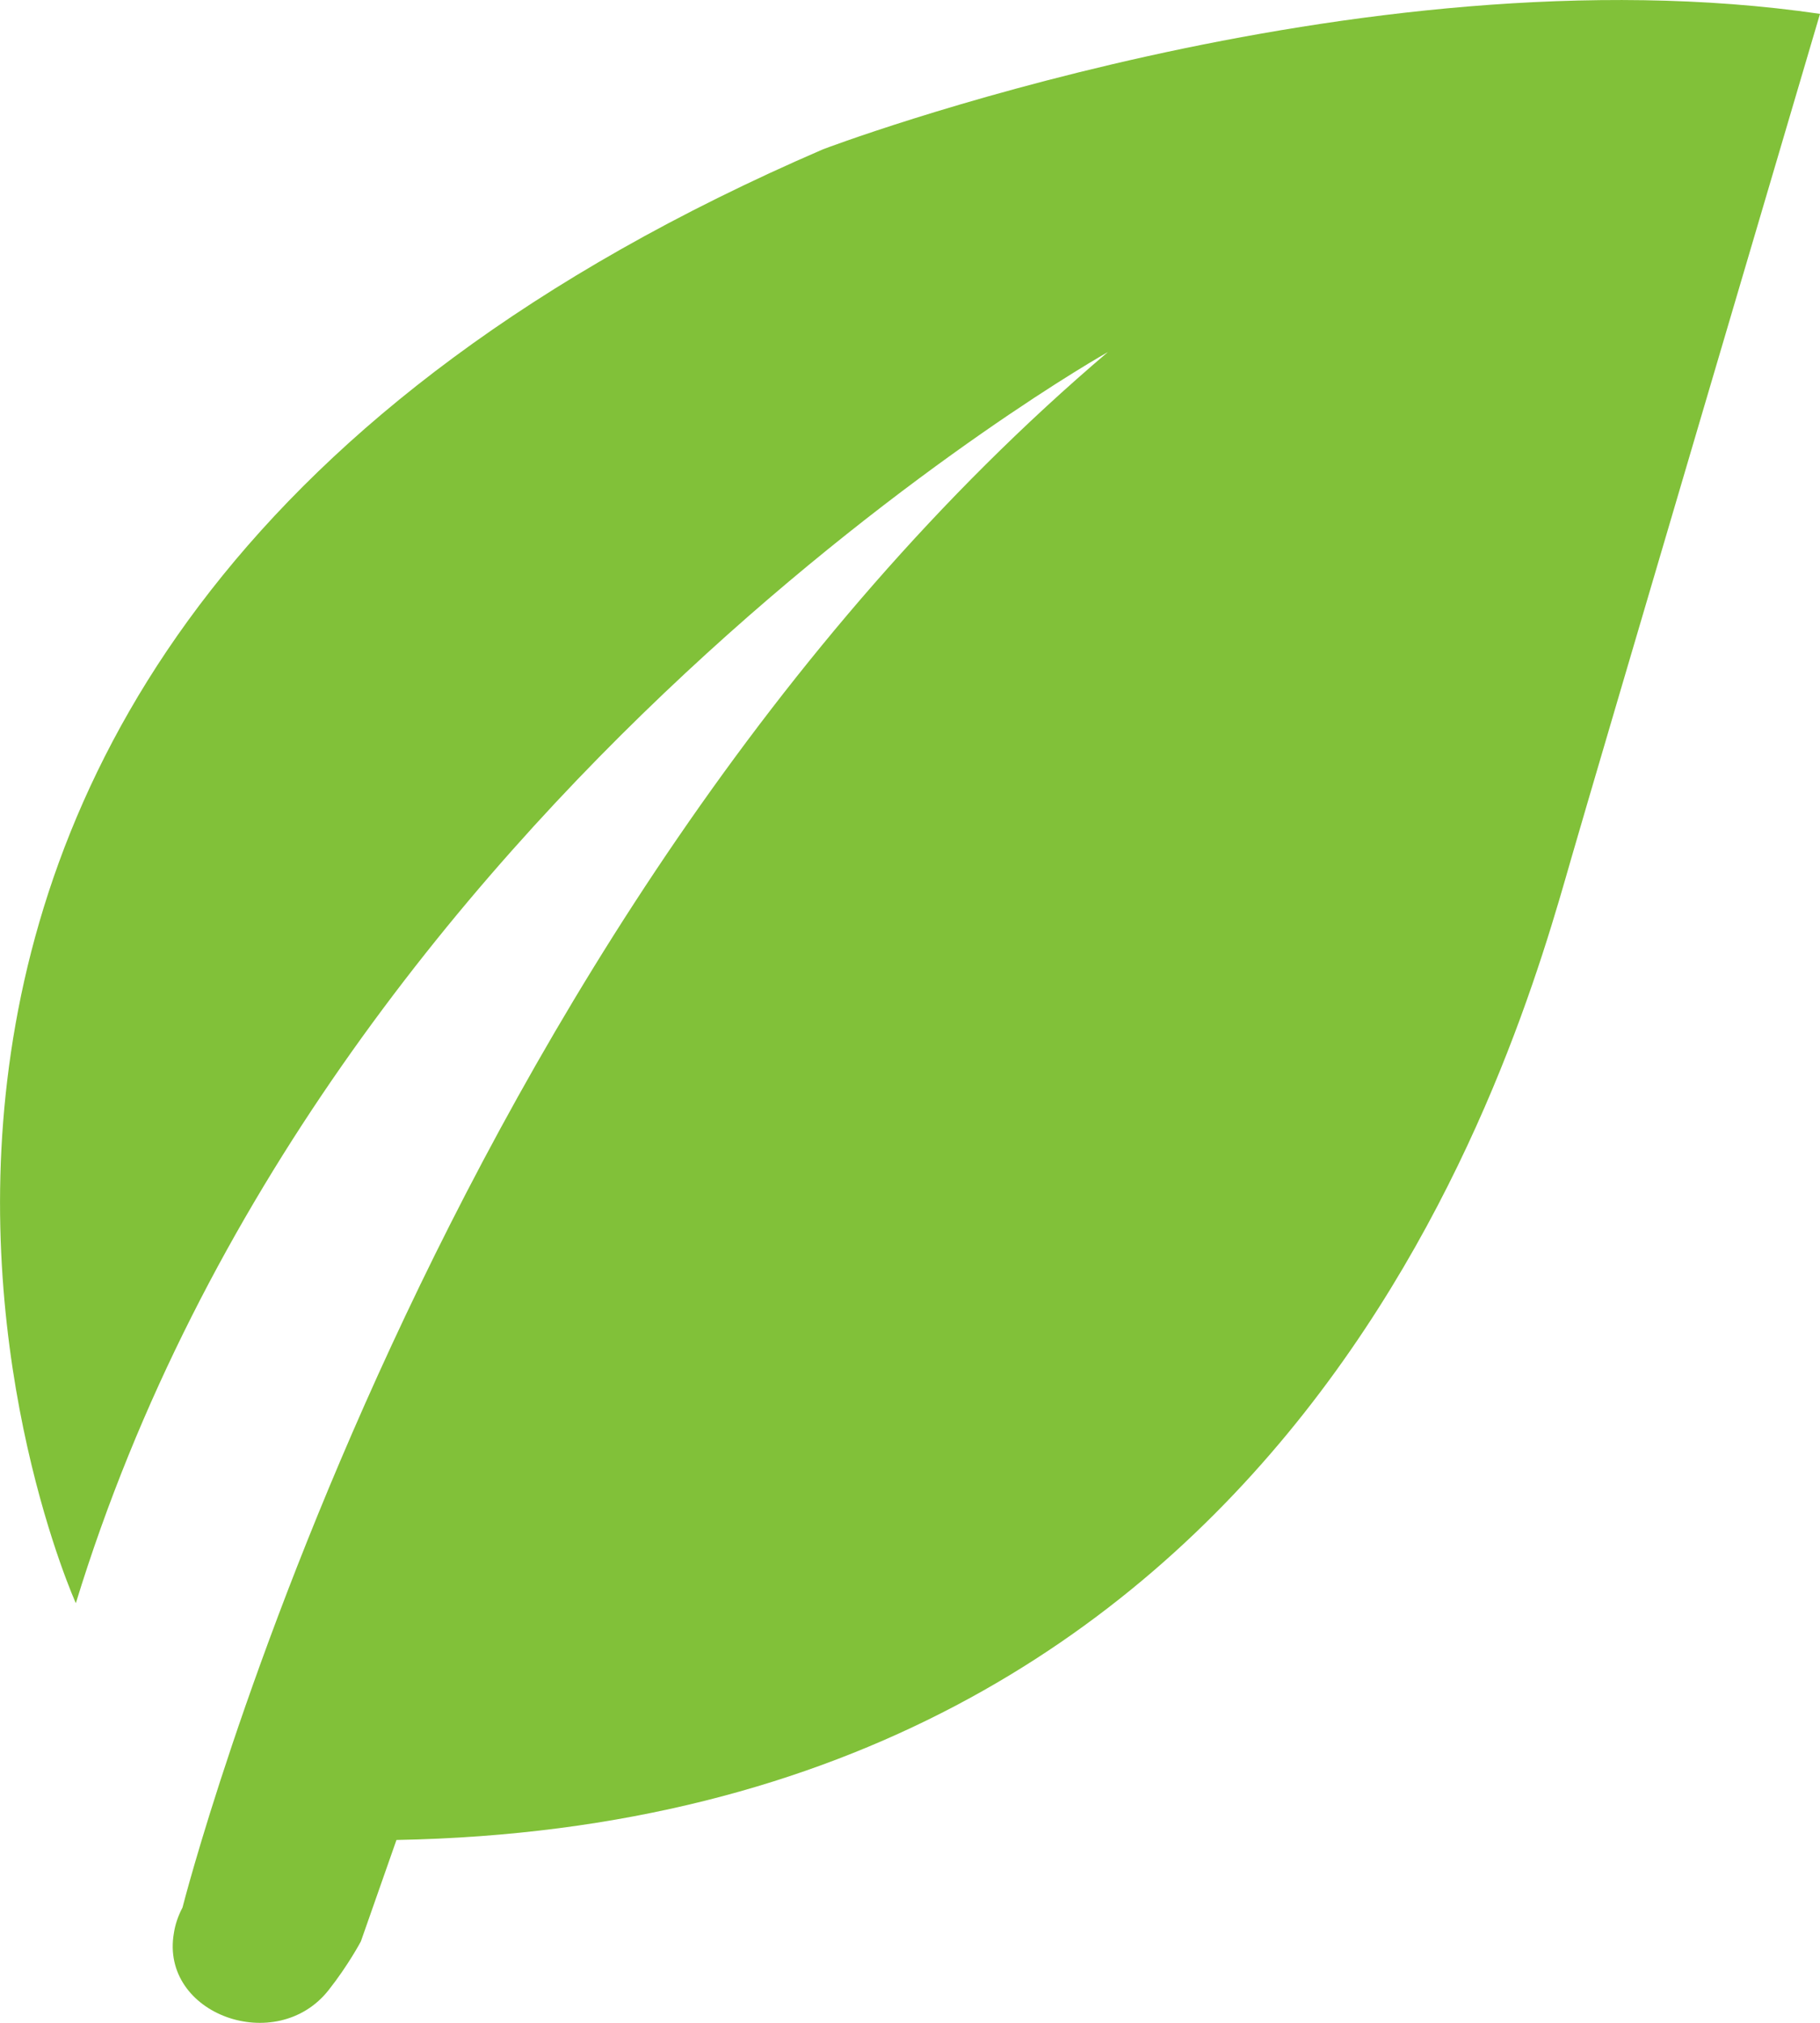
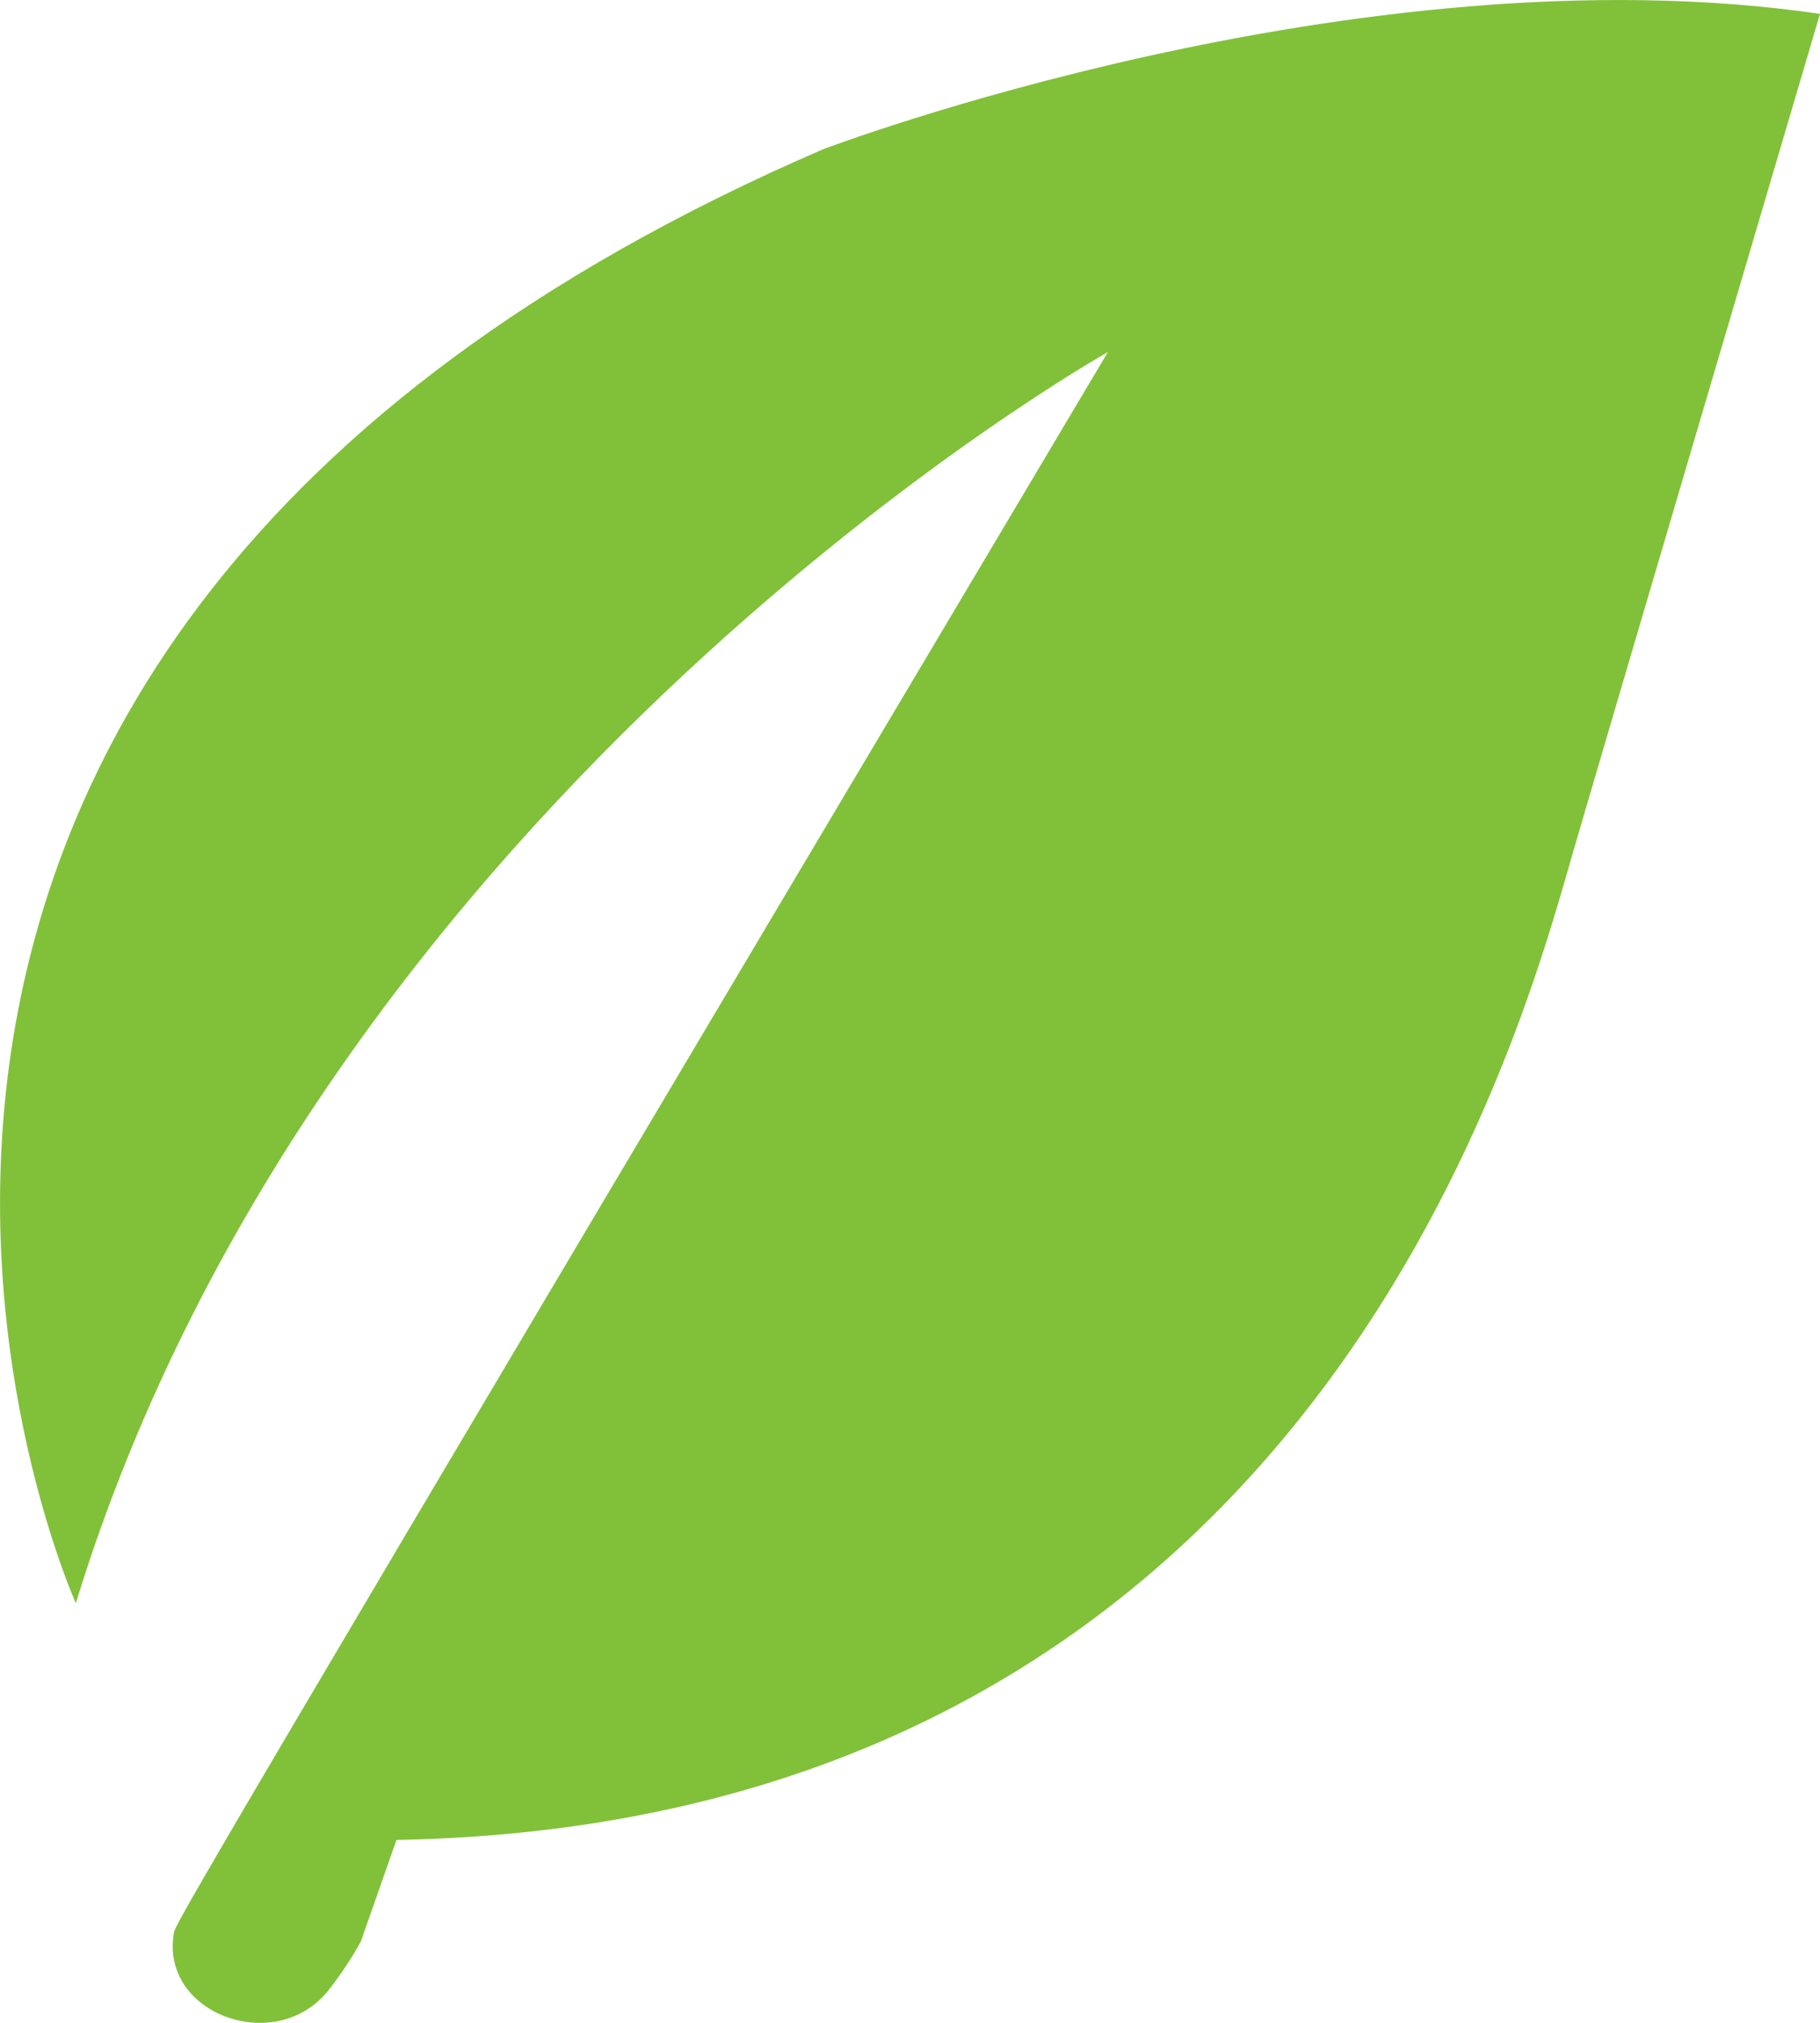
<svg xmlns="http://www.w3.org/2000/svg" width="18" height="20" viewBox="0 0 18 20" fill="none">
-   <path d="M8.14 1.476C-3.476 6.489 0.75 15.851 0.75 15.851C3.213 7.826 10.957 3.481 10.957 3.481C4.268 9.163 1.805 18.86 1.805 18.86C1.761 18.944 1.733 19.027 1.72 19.111C1.579 19.917 2.735 20.332 3.251 19.675C3.446 19.428 3.569 19.195 3.569 19.195L3.921 18.192C12.898 18.026 15.009 10.335 15.537 8.497C15.722 7.852 18 0.137 18 0.137C13.418 -0.533 8.14 1.476 8.14 1.476Z" fill="#81C139" />
+   <path d="M8.14 1.476C-3.476 6.489 0.75 15.851 0.75 15.851C3.213 7.826 10.957 3.481 10.957 3.481C1.761 18.944 1.733 19.027 1.72 19.111C1.579 19.917 2.735 20.332 3.251 19.675C3.446 19.428 3.569 19.195 3.569 19.195L3.921 18.192C12.898 18.026 15.009 10.335 15.537 8.497C15.722 7.852 18 0.137 18 0.137C13.418 -0.533 8.14 1.476 8.14 1.476Z" fill="#81C139" />
</svg>